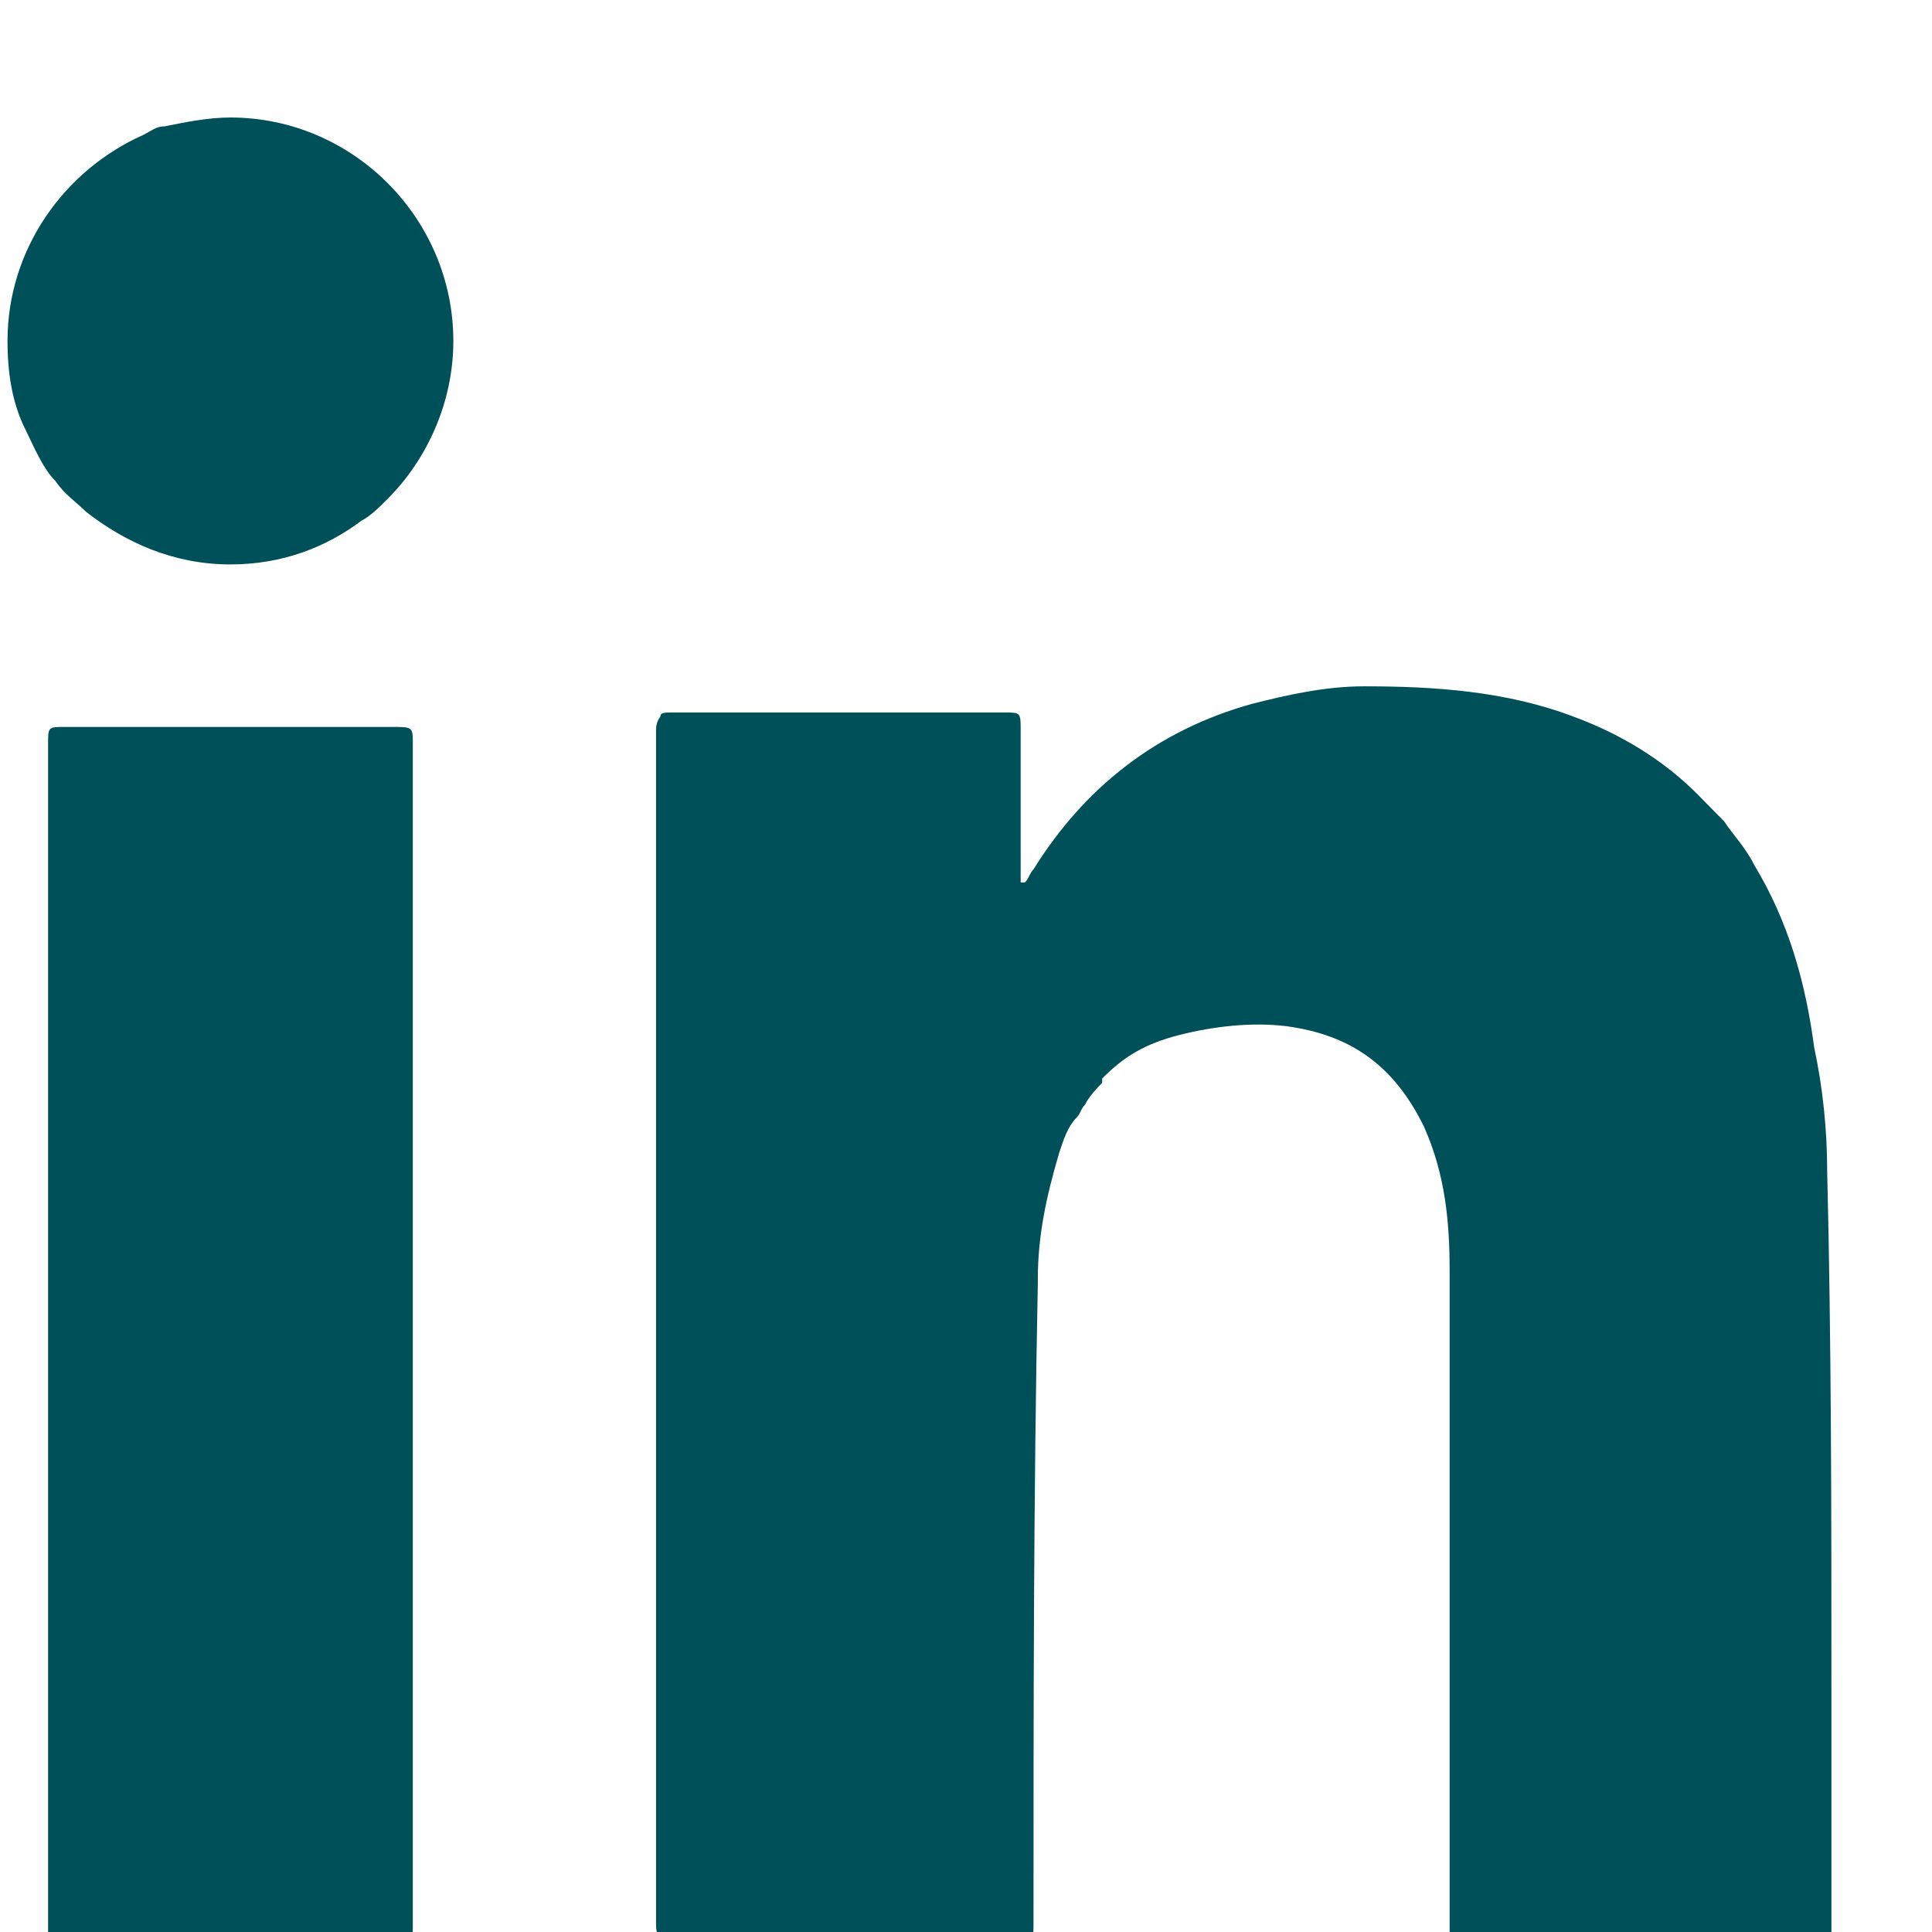
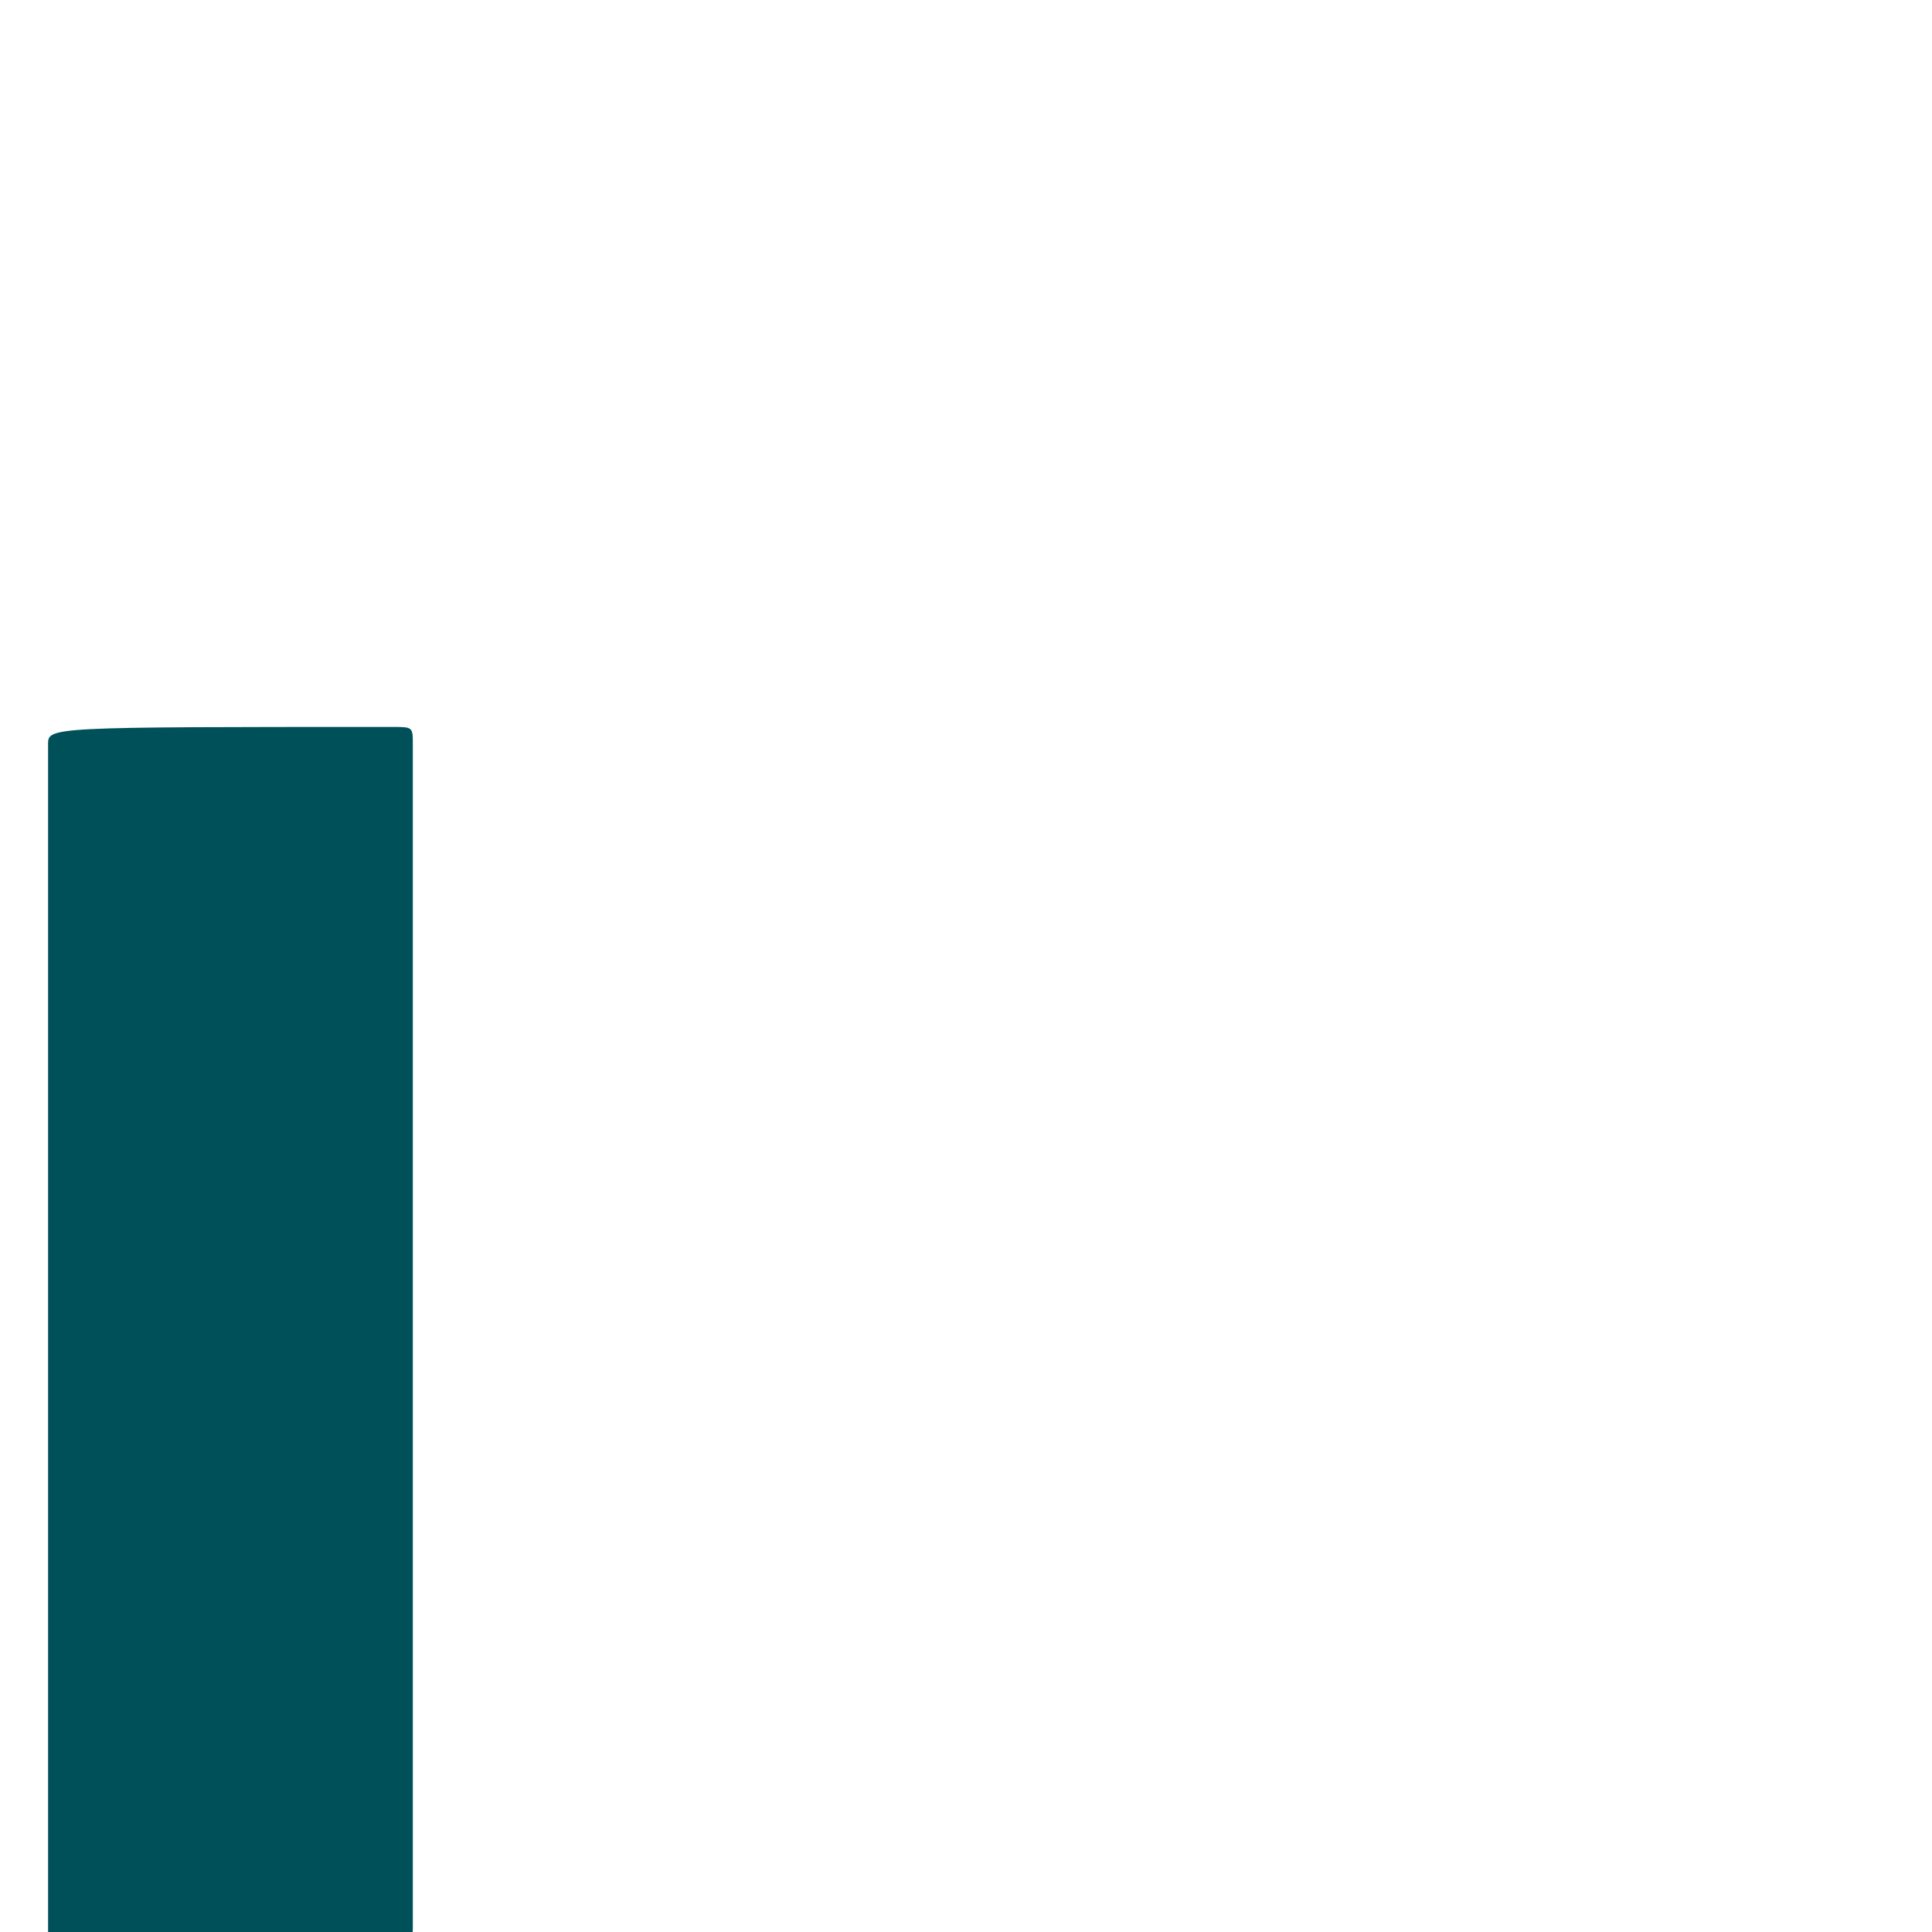
<svg xmlns="http://www.w3.org/2000/svg" width="34" height="34" viewBox="0 0 34 34" fill="none">
  <g clip-path="url(#clip0_1384_74)">
-     <path d="M6.901 12.793C5.004 12.793 3.034 12.793 1.137 12.793C0.846 12.793 0.846 12.793 0.846 13.098C0.846 20.045 0.846 26.991 0.846 33.937C0.846 34.014 0.846 34.014 0.846 34.09C0.846 34.166 0.846 34.166 0.846 34.242C0.919 34.242 0.992 34.242 1.065 34.242C3.034 34.242 5.004 34.242 6.974 34.242C7.192 34.242 7.265 34.166 7.265 33.937C7.265 26.991 7.265 20.045 7.265 13.098C7.265 12.793 7.265 12.793 6.901 12.793Z" fill="#00505A" />
-     <path d="M4.055 2.068C3.67 2.068 3.286 2.145 2.901 2.223C2.747 2.223 2.67 2.3 2.516 2.377C1.132 2.994 0.132 4.382 0.132 6.001C0.132 6.541 0.209 7.08 0.44 7.543C0.593 7.851 0.747 8.237 0.978 8.468C1.132 8.699 1.363 8.854 1.516 9.008C2.209 9.548 3.055 9.933 4.055 9.933C4.978 9.933 5.747 9.625 6.363 9.162C6.516 9.085 6.67 8.931 6.824 8.777C7.516 8.083 7.978 7.08 7.978 6.001C7.978 3.842 6.209 2.068 4.055 2.068Z" fill="#00505A" />
-     <path d="M32.23 29.718C32.23 26.65 32.23 23.659 32.155 20.591C32.155 19.901 32.079 19.134 31.928 18.444C31.777 17.293 31.475 16.22 30.872 15.223C30.721 14.916 30.494 14.686 30.343 14.456C30.192 14.302 30.041 14.149 29.89 13.995C29.286 13.382 28.531 12.922 27.701 12.615C26.493 12.155 25.209 12.078 24.002 12.078C23.322 12.078 22.643 12.232 22.039 12.385C20.378 12.845 19.094 13.842 18.188 15.299C18.113 15.376 18.113 15.453 18.037 15.529C18.037 15.529 18.037 15.529 17.962 15.529C17.962 15.453 17.962 15.376 17.962 15.299C17.962 14.456 17.962 13.689 17.962 12.845C17.962 12.538 17.962 12.538 17.66 12.538C15.697 12.538 13.81 12.538 11.847 12.538C11.696 12.538 11.62 12.538 11.62 12.615C11.62 12.615 11.545 12.692 11.545 12.845C11.545 19.824 11.545 26.88 11.545 33.859C11.545 34.089 11.62 34.166 11.847 34.166C13.885 34.166 15.848 34.166 17.886 34.166C17.962 34.166 17.962 34.166 17.962 34.166H18.037C18.113 34.166 18.113 34.166 18.113 34.166C18.188 34.089 18.188 34.013 18.188 33.859C18.188 30.101 18.188 26.343 18.264 22.585V22.509C18.264 21.742 18.415 21.051 18.641 20.284C18.717 20.054 18.792 19.824 18.943 19.671C19.019 19.594 19.019 19.517 19.094 19.441C19.17 19.287 19.321 19.134 19.396 19.057C19.396 19.057 19.396 19.057 19.396 18.981C19.774 18.597 20.151 18.367 20.755 18.214C21.359 18.06 22.039 17.984 22.643 18.06C23.775 18.214 24.53 18.75 25.058 19.824C25.436 20.668 25.511 21.512 25.511 22.355C25.511 26.19 25.511 30.101 25.511 33.936C25.511 34.243 25.511 34.243 25.813 34.243C27.852 34.243 29.89 34.243 31.928 34.243C32.004 34.243 32.004 34.243 32.079 34.243C32.155 34.243 32.155 34.243 32.23 34.243C32.23 34.089 32.23 34.013 32.23 33.936C32.23 32.479 32.23 31.098 32.23 29.718Z" fill="#00505A" />
+     <path d="M6.901 12.793C0.846 12.793 0.846 12.793 0.846 13.098C0.846 20.045 0.846 26.991 0.846 33.937C0.846 34.014 0.846 34.014 0.846 34.09C0.846 34.166 0.846 34.166 0.846 34.242C0.919 34.242 0.992 34.242 1.065 34.242C3.034 34.242 5.004 34.242 6.974 34.242C7.192 34.242 7.265 34.166 7.265 33.937C7.265 26.991 7.265 20.045 7.265 13.098C7.265 12.793 7.265 12.793 6.901 12.793Z" fill="#00505A" />
  </g>
  <defs>
    <clipPath id="clip0_1384_74">
      <rect width="34" height="34" fill="white" />
    </clipPath>
  </defs>
</svg>